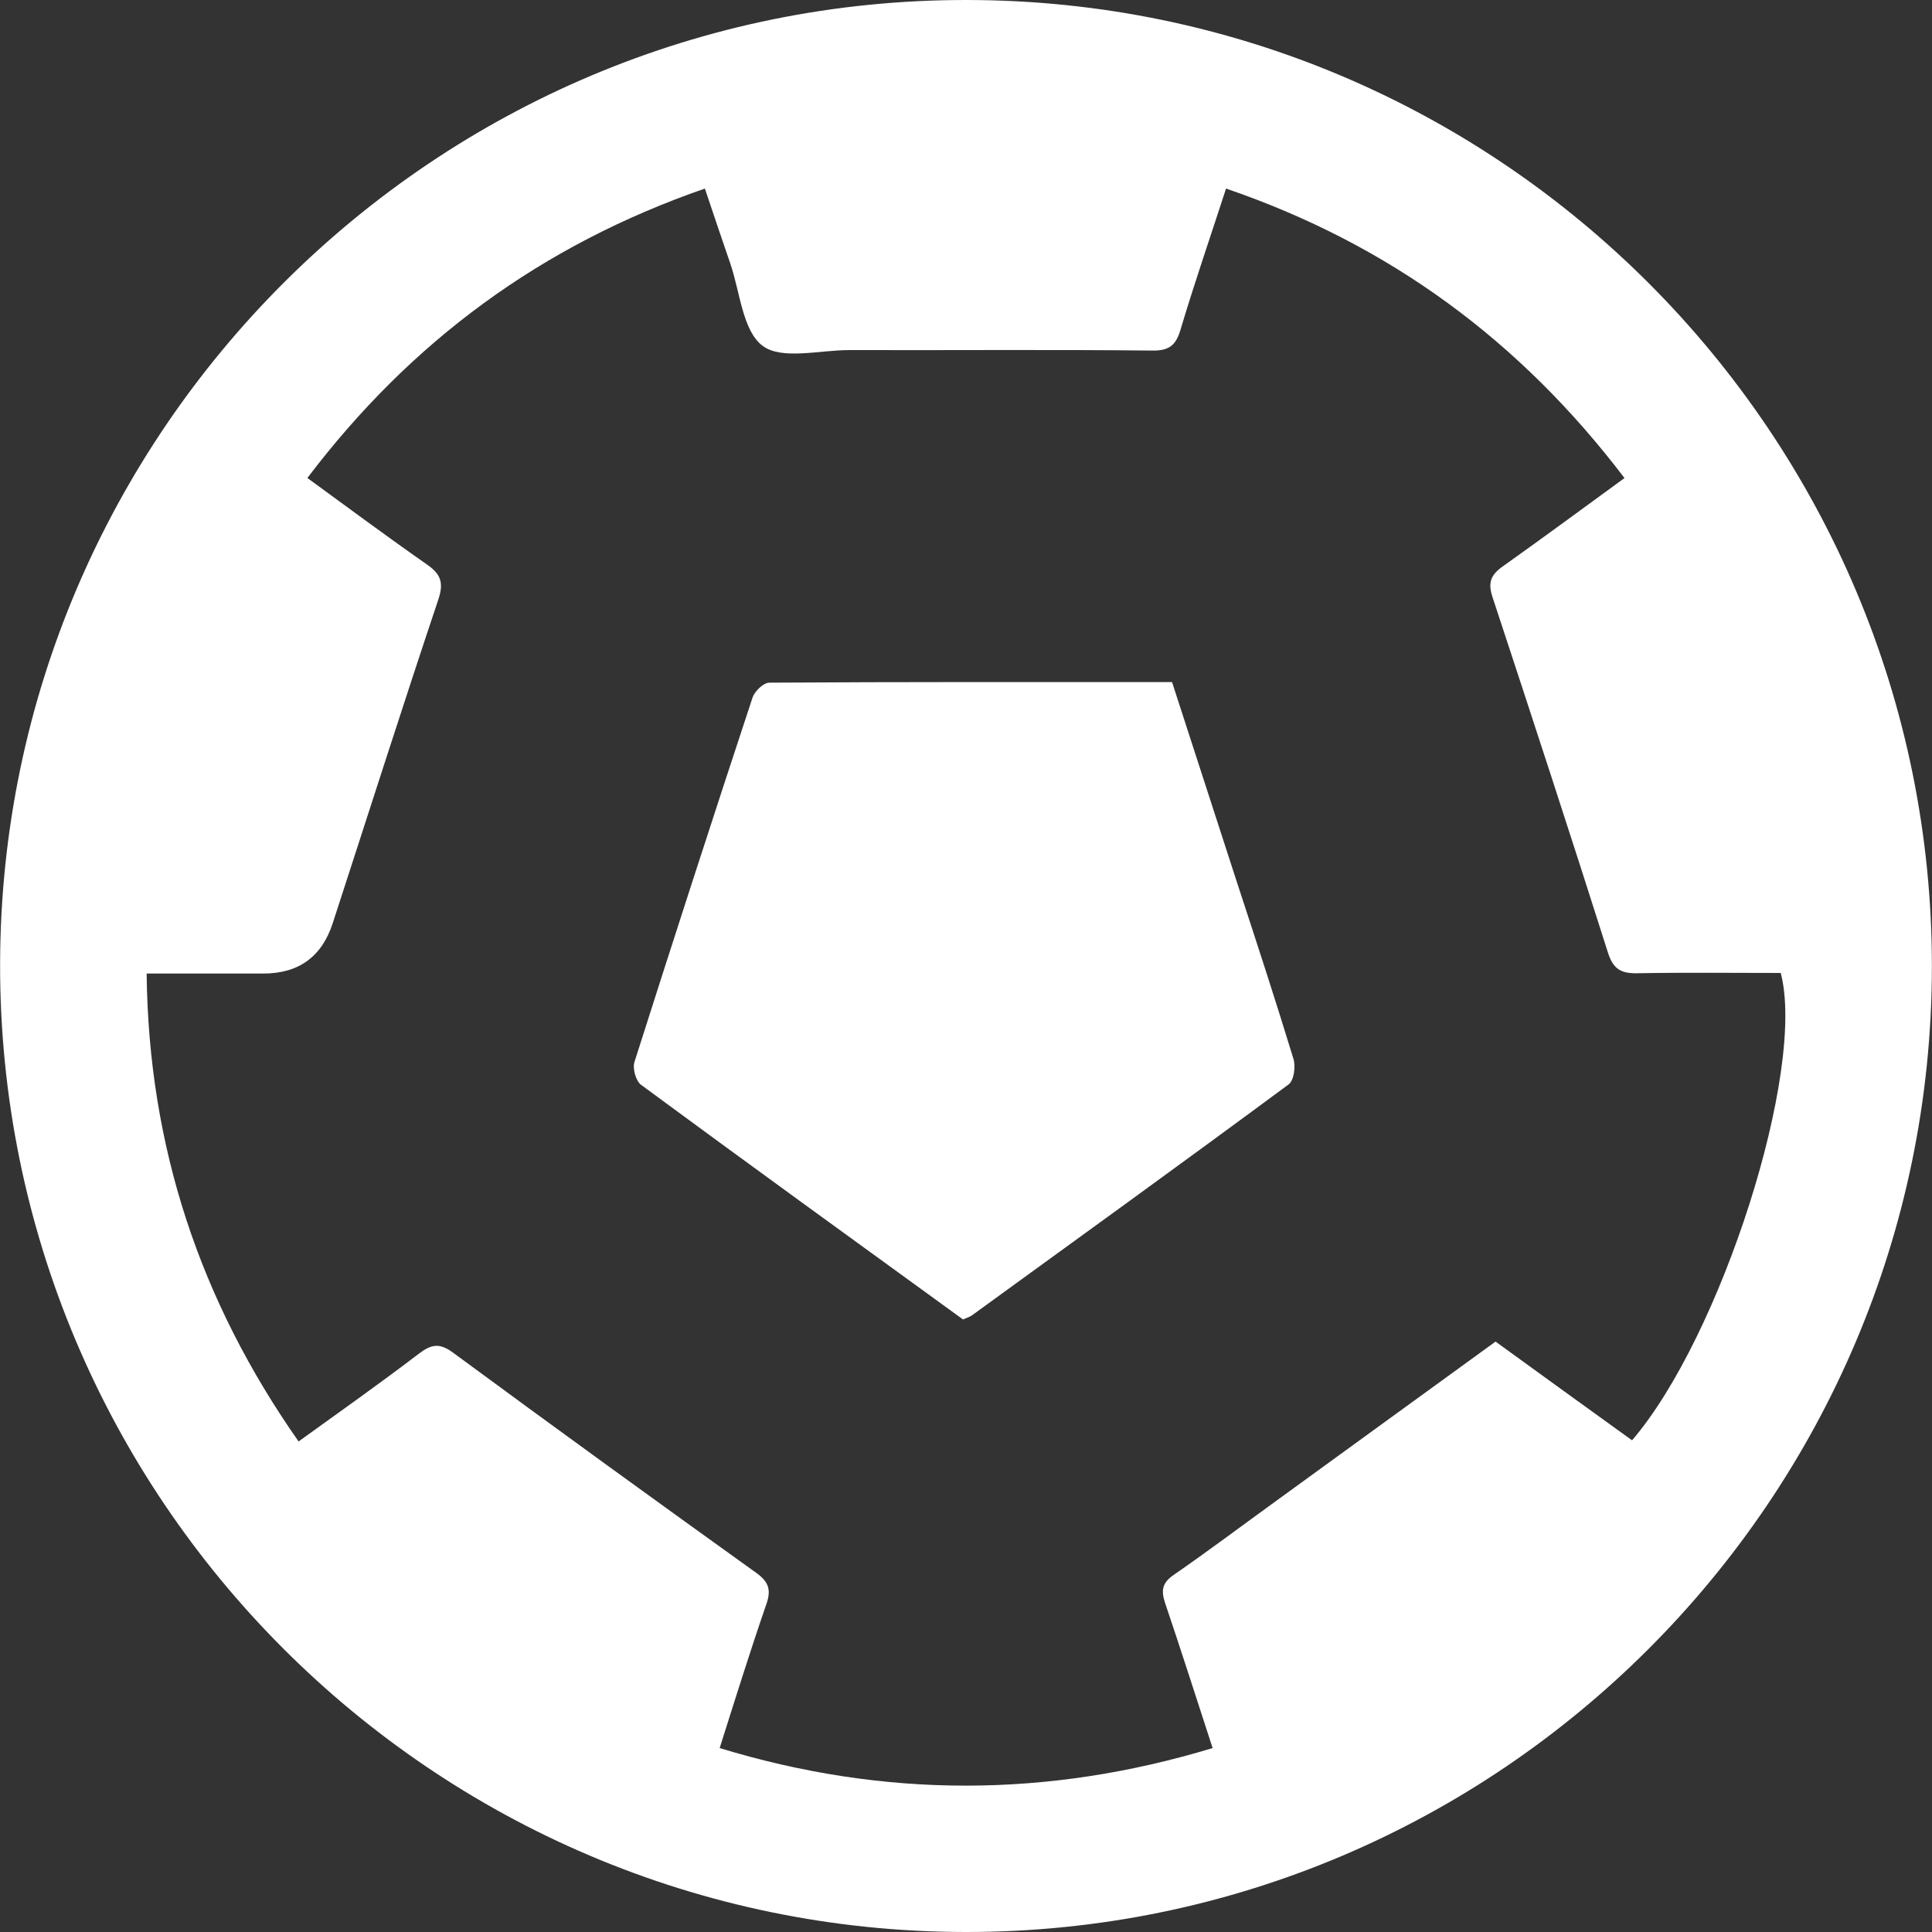
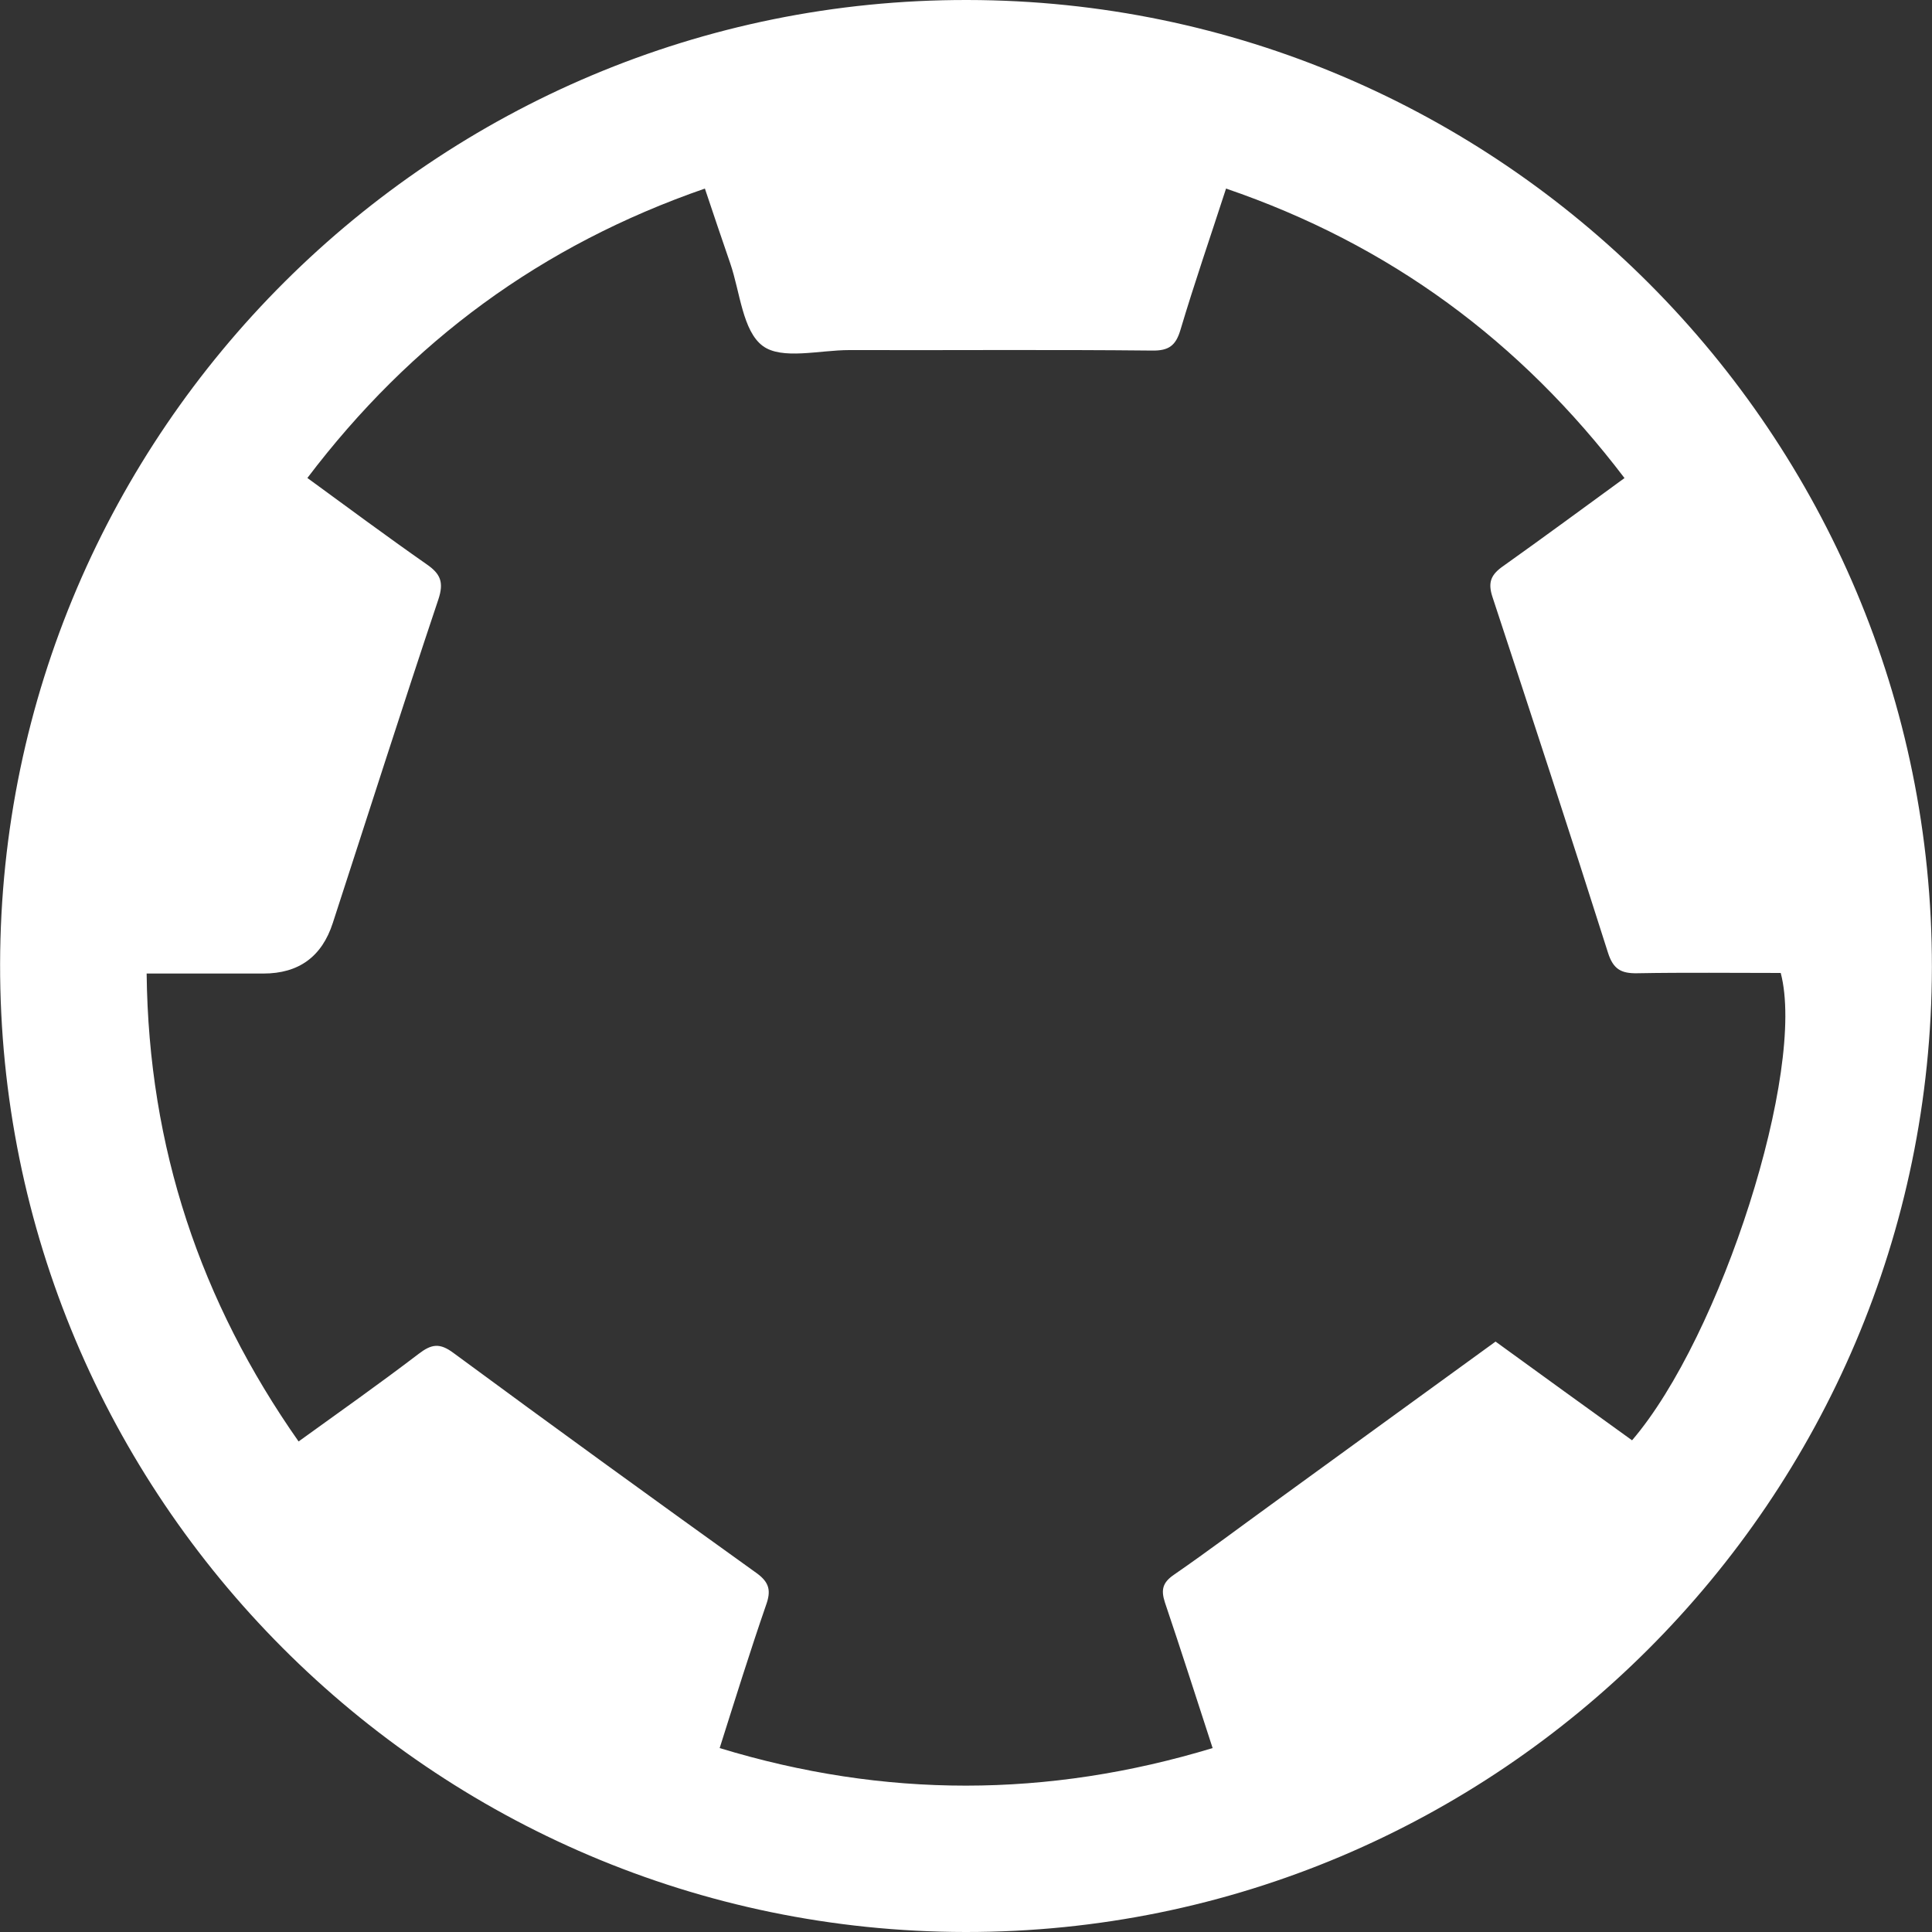
<svg xmlns="http://www.w3.org/2000/svg" width="20" height="20" viewBox="0 0 20 20" fill="none">
  <rect x="0" y="0" width="20" height="20" fill="#333333" stroke="none" />
  <path d="M19.999 10.01C19.993 15.523 15.505 20.006 9.994 20C4.473 19.994 -0.01 15.498 0.001 9.976C0.013 4.465 4.506 -0.011 10.017 2.1337e-05C15.53 0.008 20.004 4.497 19.999 10.013V10.01ZM16.816 4.948C15.739 3.531 14.386 2.531 12.692 1.952C12.528 2.457 12.364 2.932 12.22 3.415C12.172 3.576 12.101 3.632 11.926 3.629C10.881 3.618 9.836 3.627 8.791 3.624C8.483 3.624 8.094 3.728 7.896 3.581C7.687 3.426 7.661 3.022 7.56 2.728C7.472 2.474 7.387 2.22 7.297 1.952C5.602 2.539 4.252 3.536 3.182 4.948C3.597 5.251 4.004 5.553 4.416 5.841C4.56 5.94 4.597 6.027 4.538 6.205C4.165 7.318 3.809 8.437 3.445 9.555C3.332 9.904 3.092 10.078 2.727 10.078C2.332 10.078 1.936 10.078 1.518 10.078C1.538 11.88 2.075 13.473 3.091 14.922C3.518 14.614 3.93 14.323 4.334 14.015C4.467 13.913 4.552 13.899 4.696 14.007C5.738 14.775 6.783 15.532 7.834 16.286C7.966 16.382 7.983 16.469 7.93 16.616C7.763 17.099 7.611 17.588 7.45 18.096C9.156 18.616 10.845 18.613 12.553 18.096C12.384 17.577 12.226 17.082 12.059 16.588C12.017 16.458 12.034 16.382 12.155 16.3C12.511 16.054 12.856 15.794 13.203 15.543C13.96 14.992 14.717 14.444 15.482 13.888C15.96 14.235 16.428 14.574 16.895 14.91C17.818 13.834 18.699 11.075 18.434 10.072C17.942 10.072 17.445 10.066 16.948 10.075C16.782 10.078 16.7 10.033 16.646 9.863C16.256 8.634 15.855 7.409 15.451 6.183C15.398 6.025 15.437 5.946 15.564 5.858C15.982 5.561 16.395 5.256 16.818 4.948H16.816Z" fill="white" />
-   <path d="M12.133 7.061C12.358 7.759 12.584 8.448 12.807 9.14C13.005 9.744 13.203 10.349 13.389 10.959C13.415 11.038 13.395 11.188 13.338 11.227C12.254 12.029 11.158 12.82 10.065 13.614C10.04 13.633 10.006 13.642 9.969 13.659C8.856 12.851 7.743 12.046 6.636 11.23C6.582 11.19 6.546 11.06 6.568 10.993C6.969 9.733 7.376 8.476 7.791 7.219C7.814 7.154 7.904 7.067 7.964 7.067C9.348 7.058 10.732 7.061 12.133 7.061Z" fill="white" />
</svg>